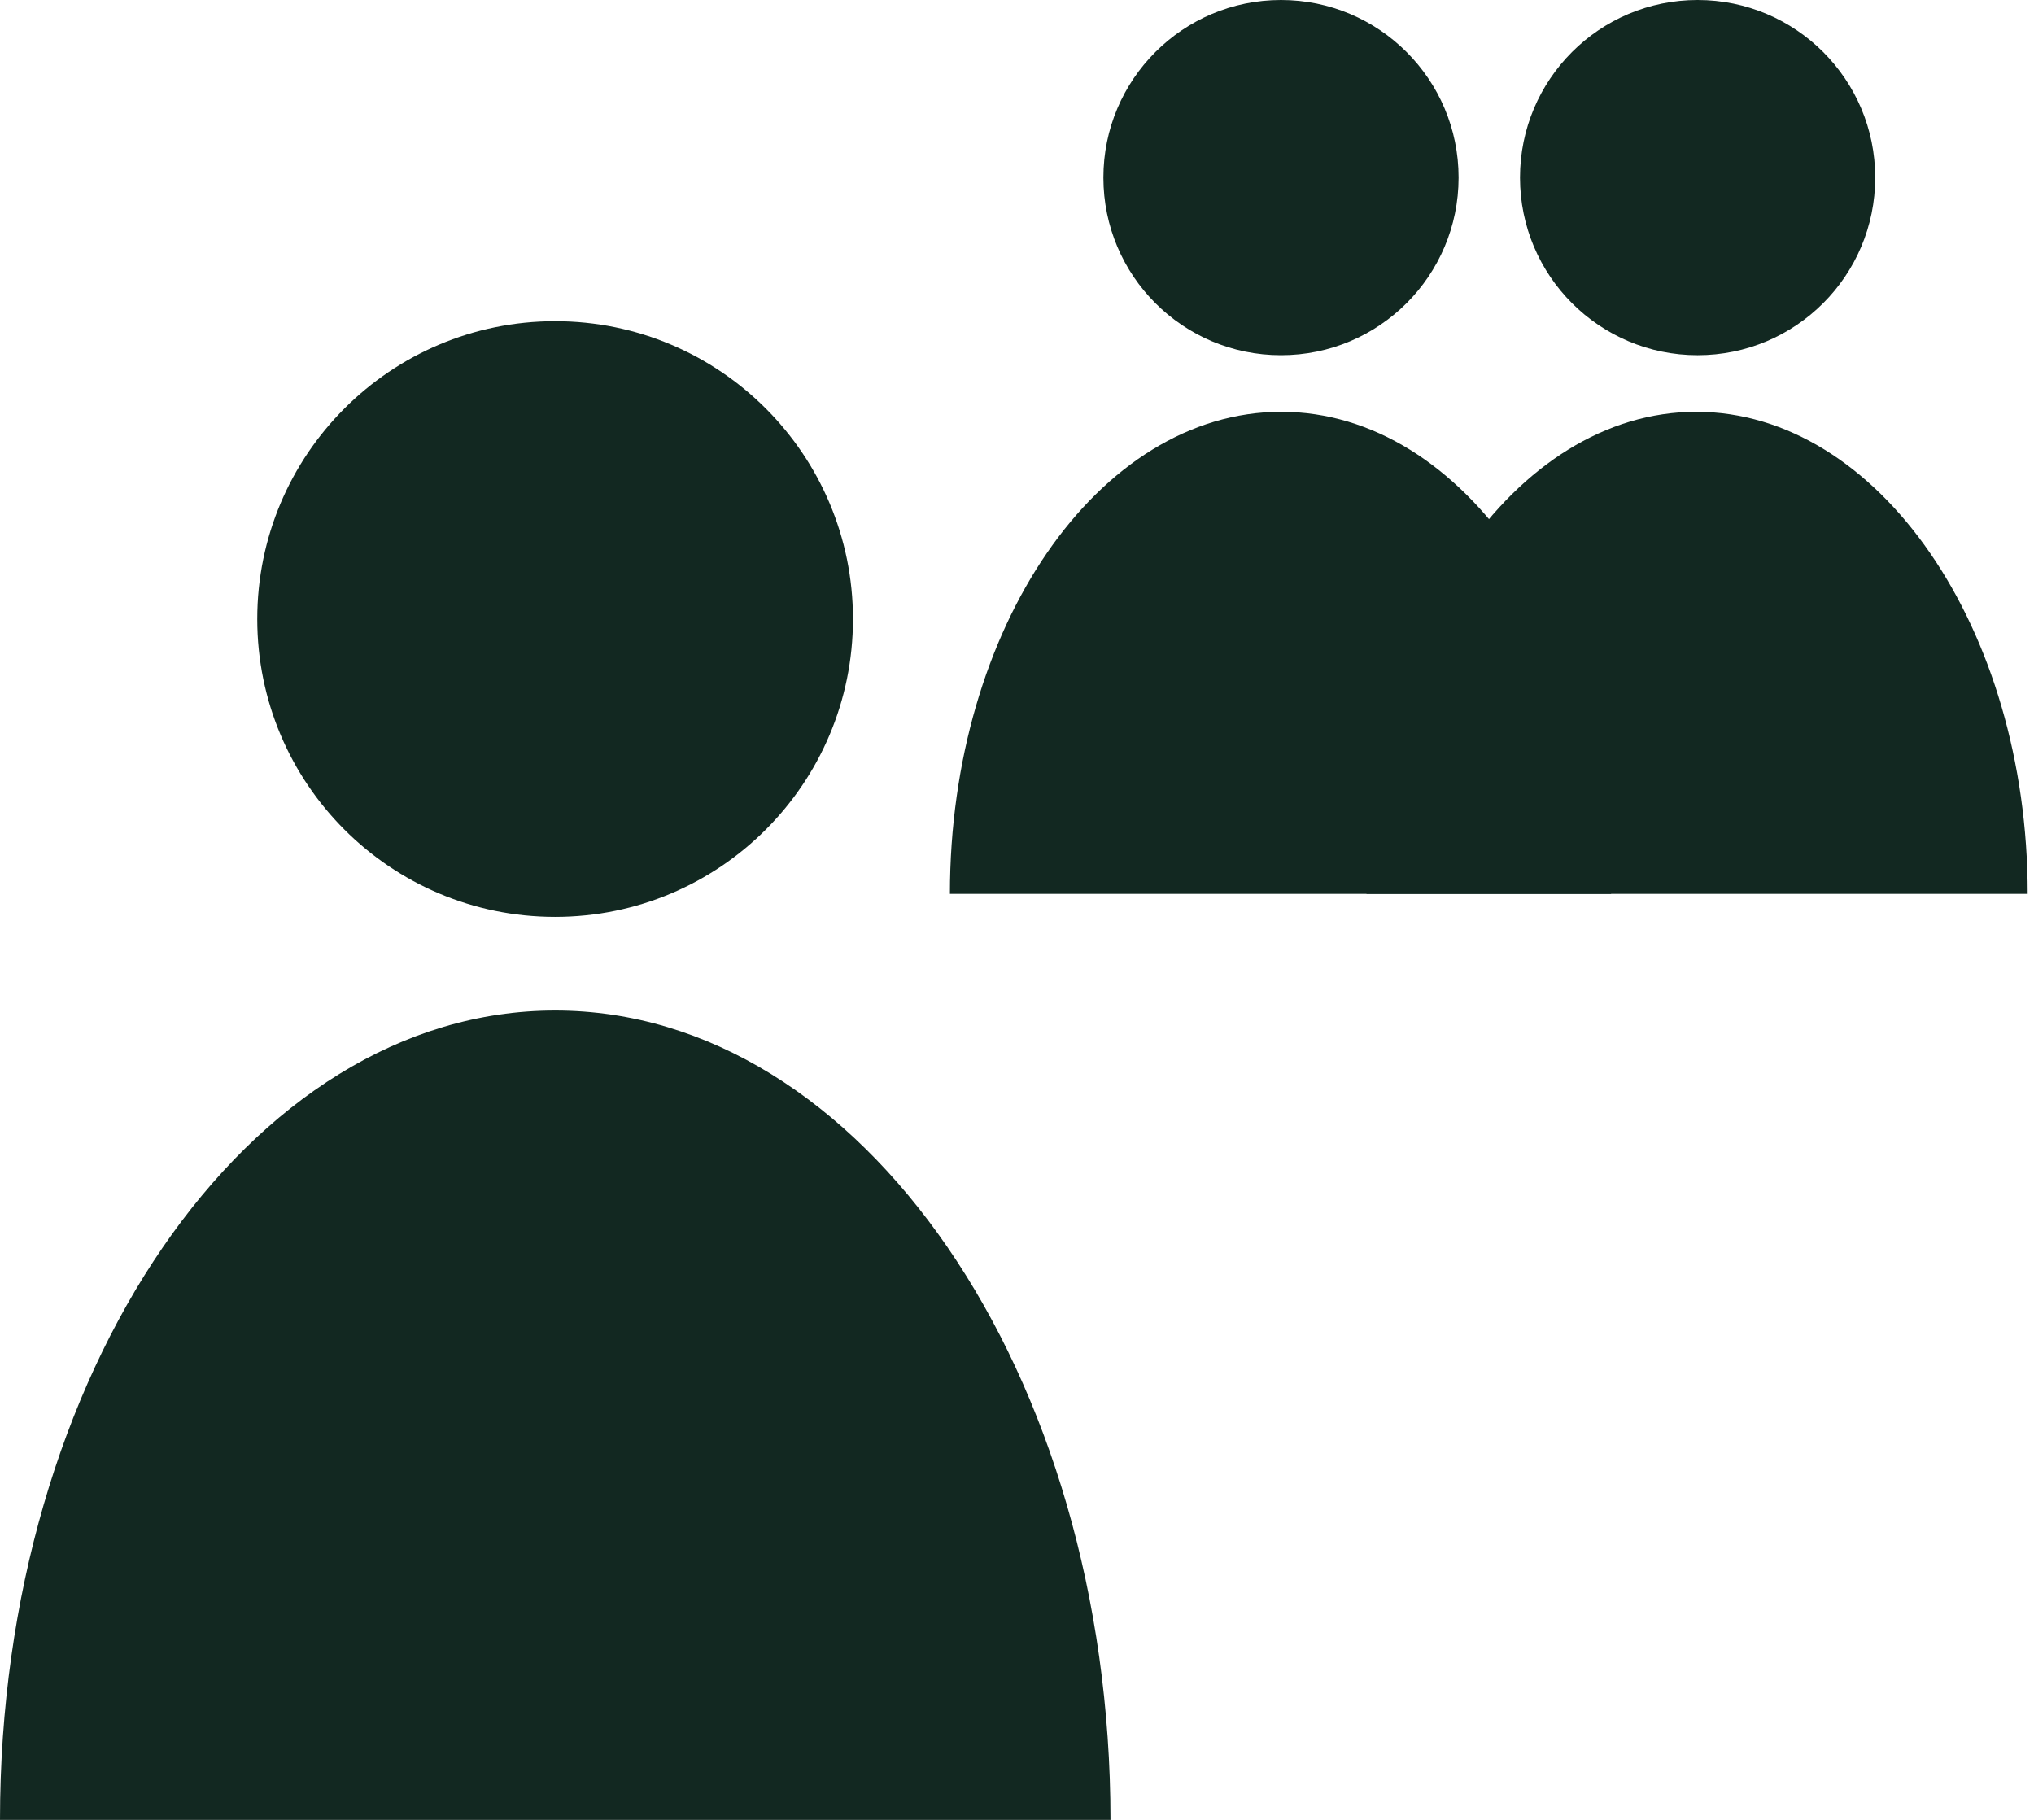
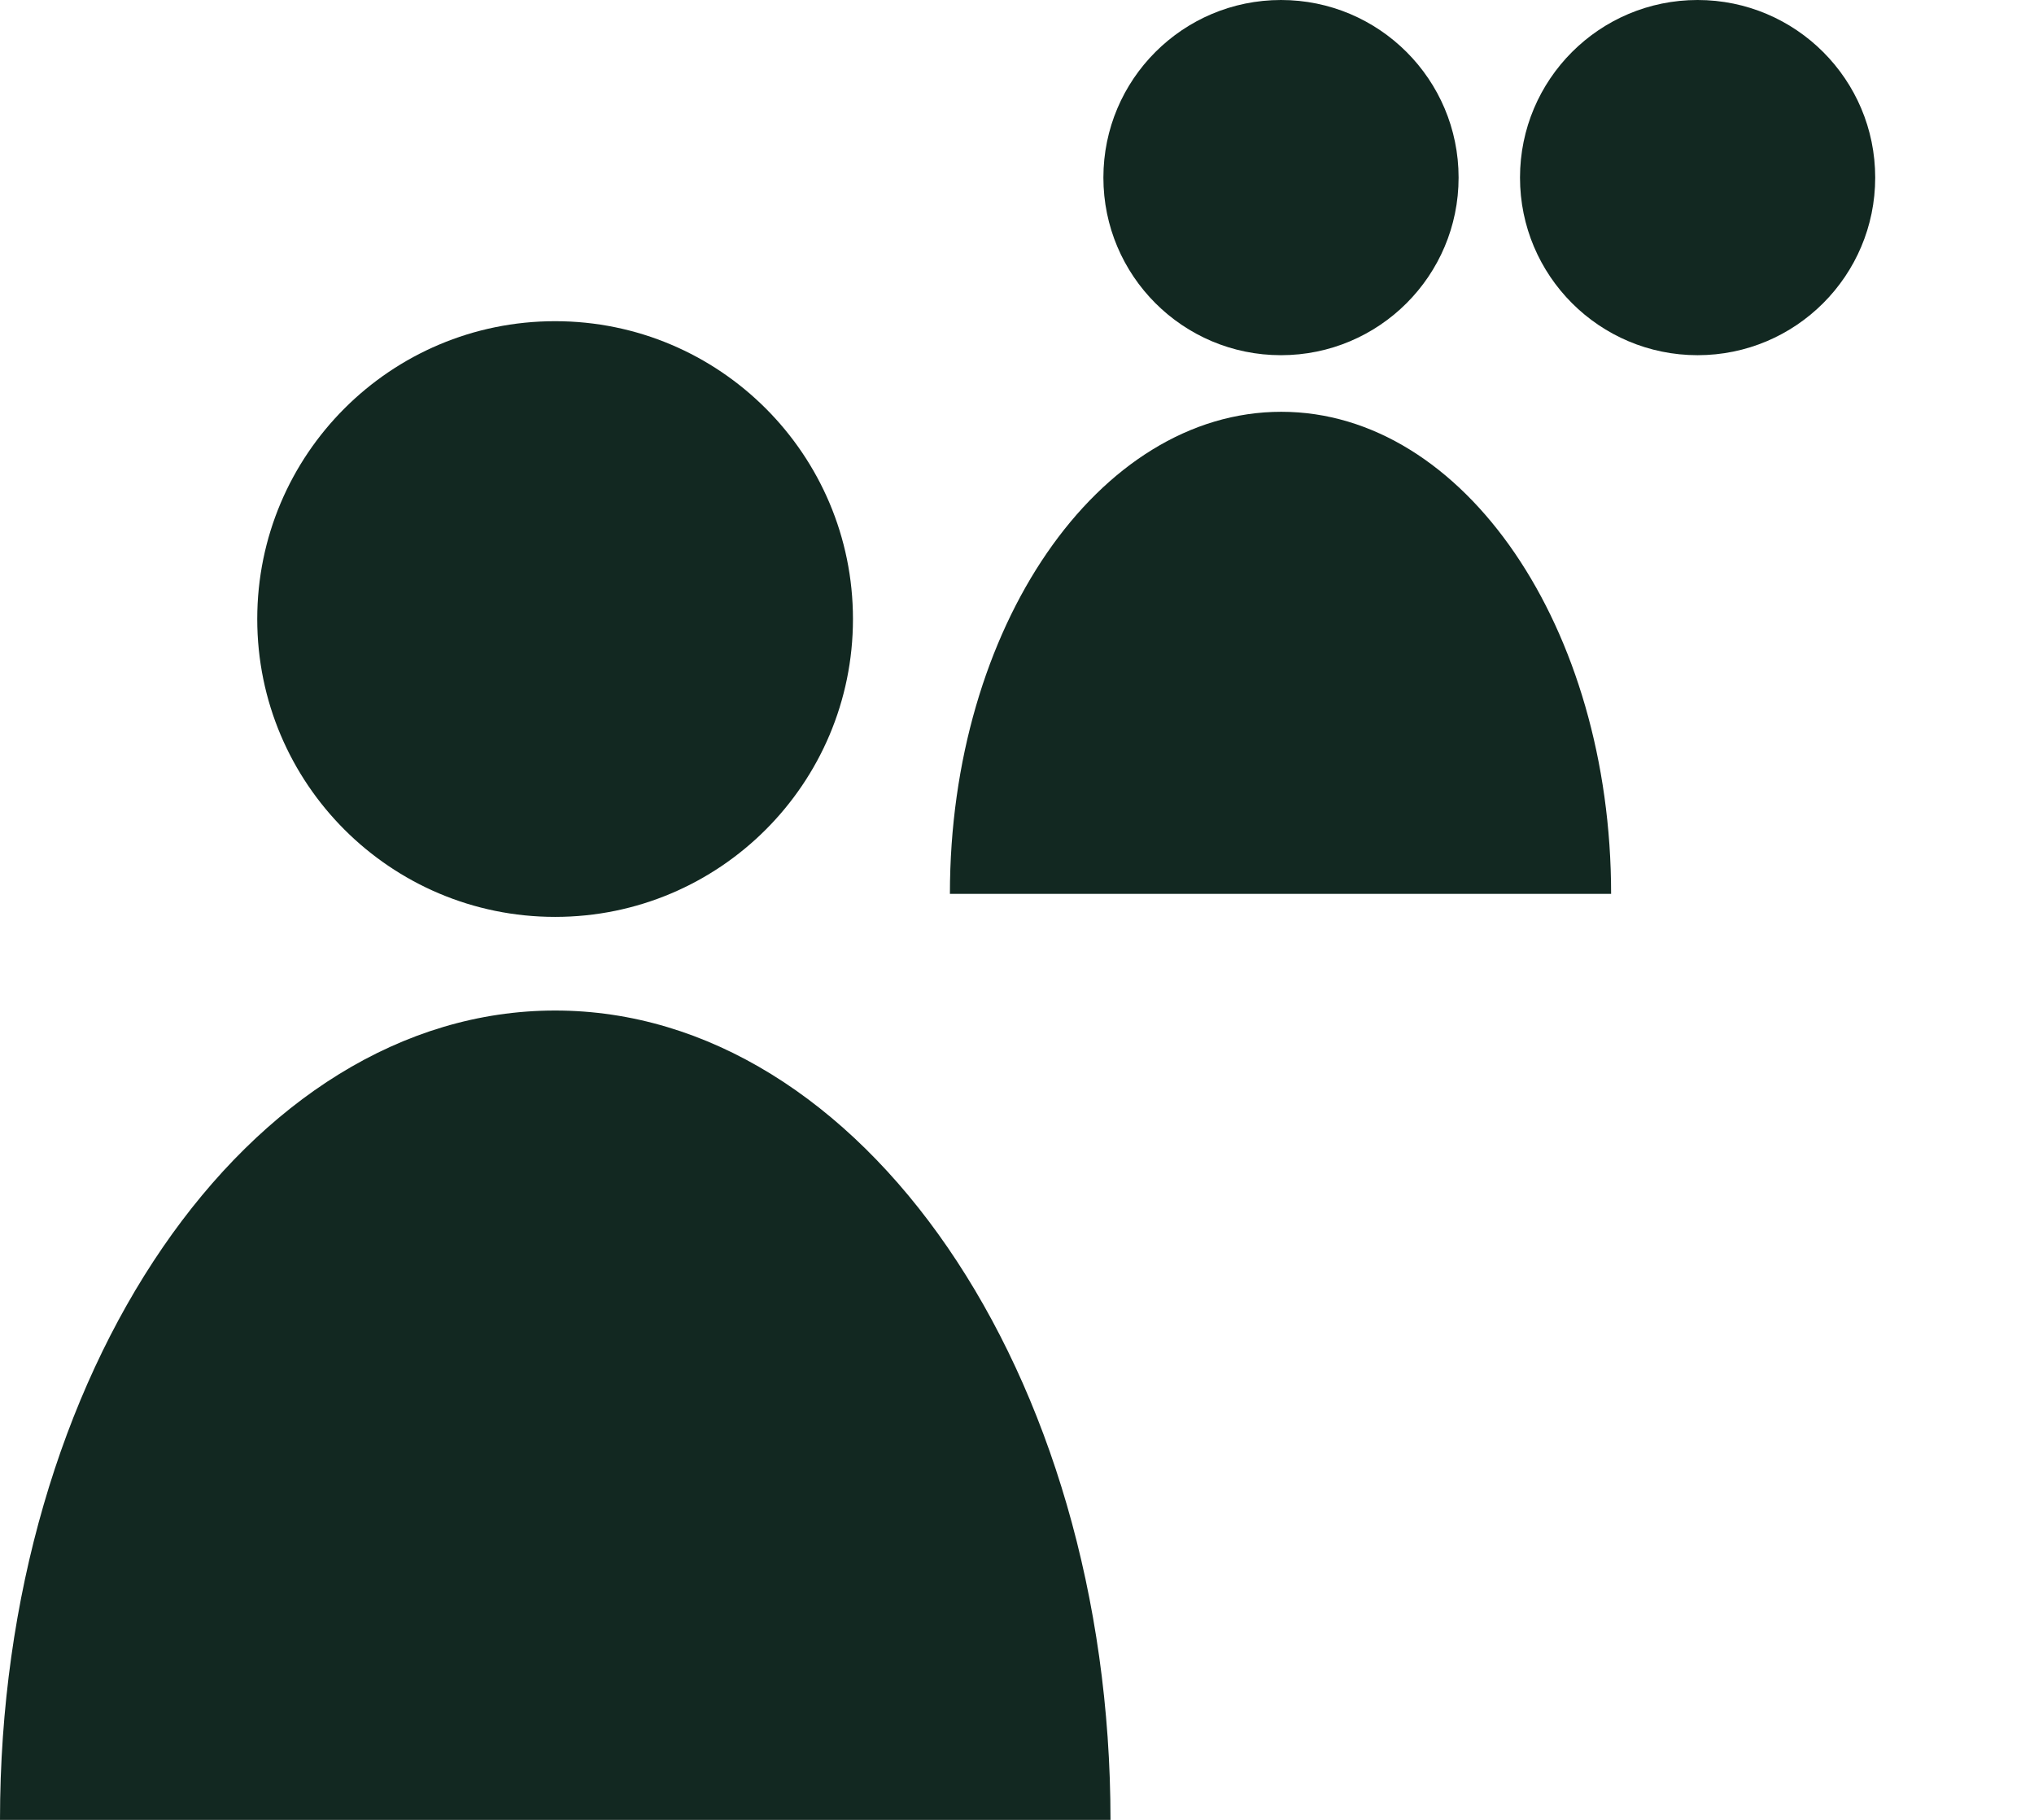
<svg xmlns="http://www.w3.org/2000/svg" width="57" height="51" viewBox="0 0 57 51" fill="none">
  <path d="M15.556 25.695C20.166 25.695 23.903 21.958 23.903 17.348C23.903 12.738 20.166 9.001 15.556 9.001C10.946 9.001 7.209 12.738 7.209 17.348C7.209 21.958 10.946 25.695 15.556 25.695Z" fill="#122821" />
  <path d="M0 51C0 38.472 6.968 28.319 15.557 28.319C24.145 28.319 31.12 38.472 31.12 51" fill="#122821" />
  <path d="M35.898 9.954C38.647 9.954 40.875 7.726 40.875 4.977C40.875 2.228 38.647 0 35.898 0C33.149 0 30.921 2.228 30.921 4.977C30.921 7.726 33.149 9.954 35.898 9.954Z" fill="#122821" />
  <path d="M26.62 25.049C26.62 17.583 30.779 11.54 35.906 11.54C41.032 11.54 45.149 17.597 45.149 25.049" fill="#122821" />
  <path d="M47.573 9.954C50.321 9.954 52.55 7.726 52.55 4.977C52.55 2.228 50.321 0 47.573 0C44.824 0 42.596 2.228 42.596 4.977C42.596 7.726 44.824 9.954 47.573 9.954Z" fill="#122821" />
-   <path d="M38.294 25.049C38.294 17.583 42.446 11.54 47.537 11.54C52.628 11.54 56.823 17.597 56.823 25.049" fill="#122821" />
</svg>